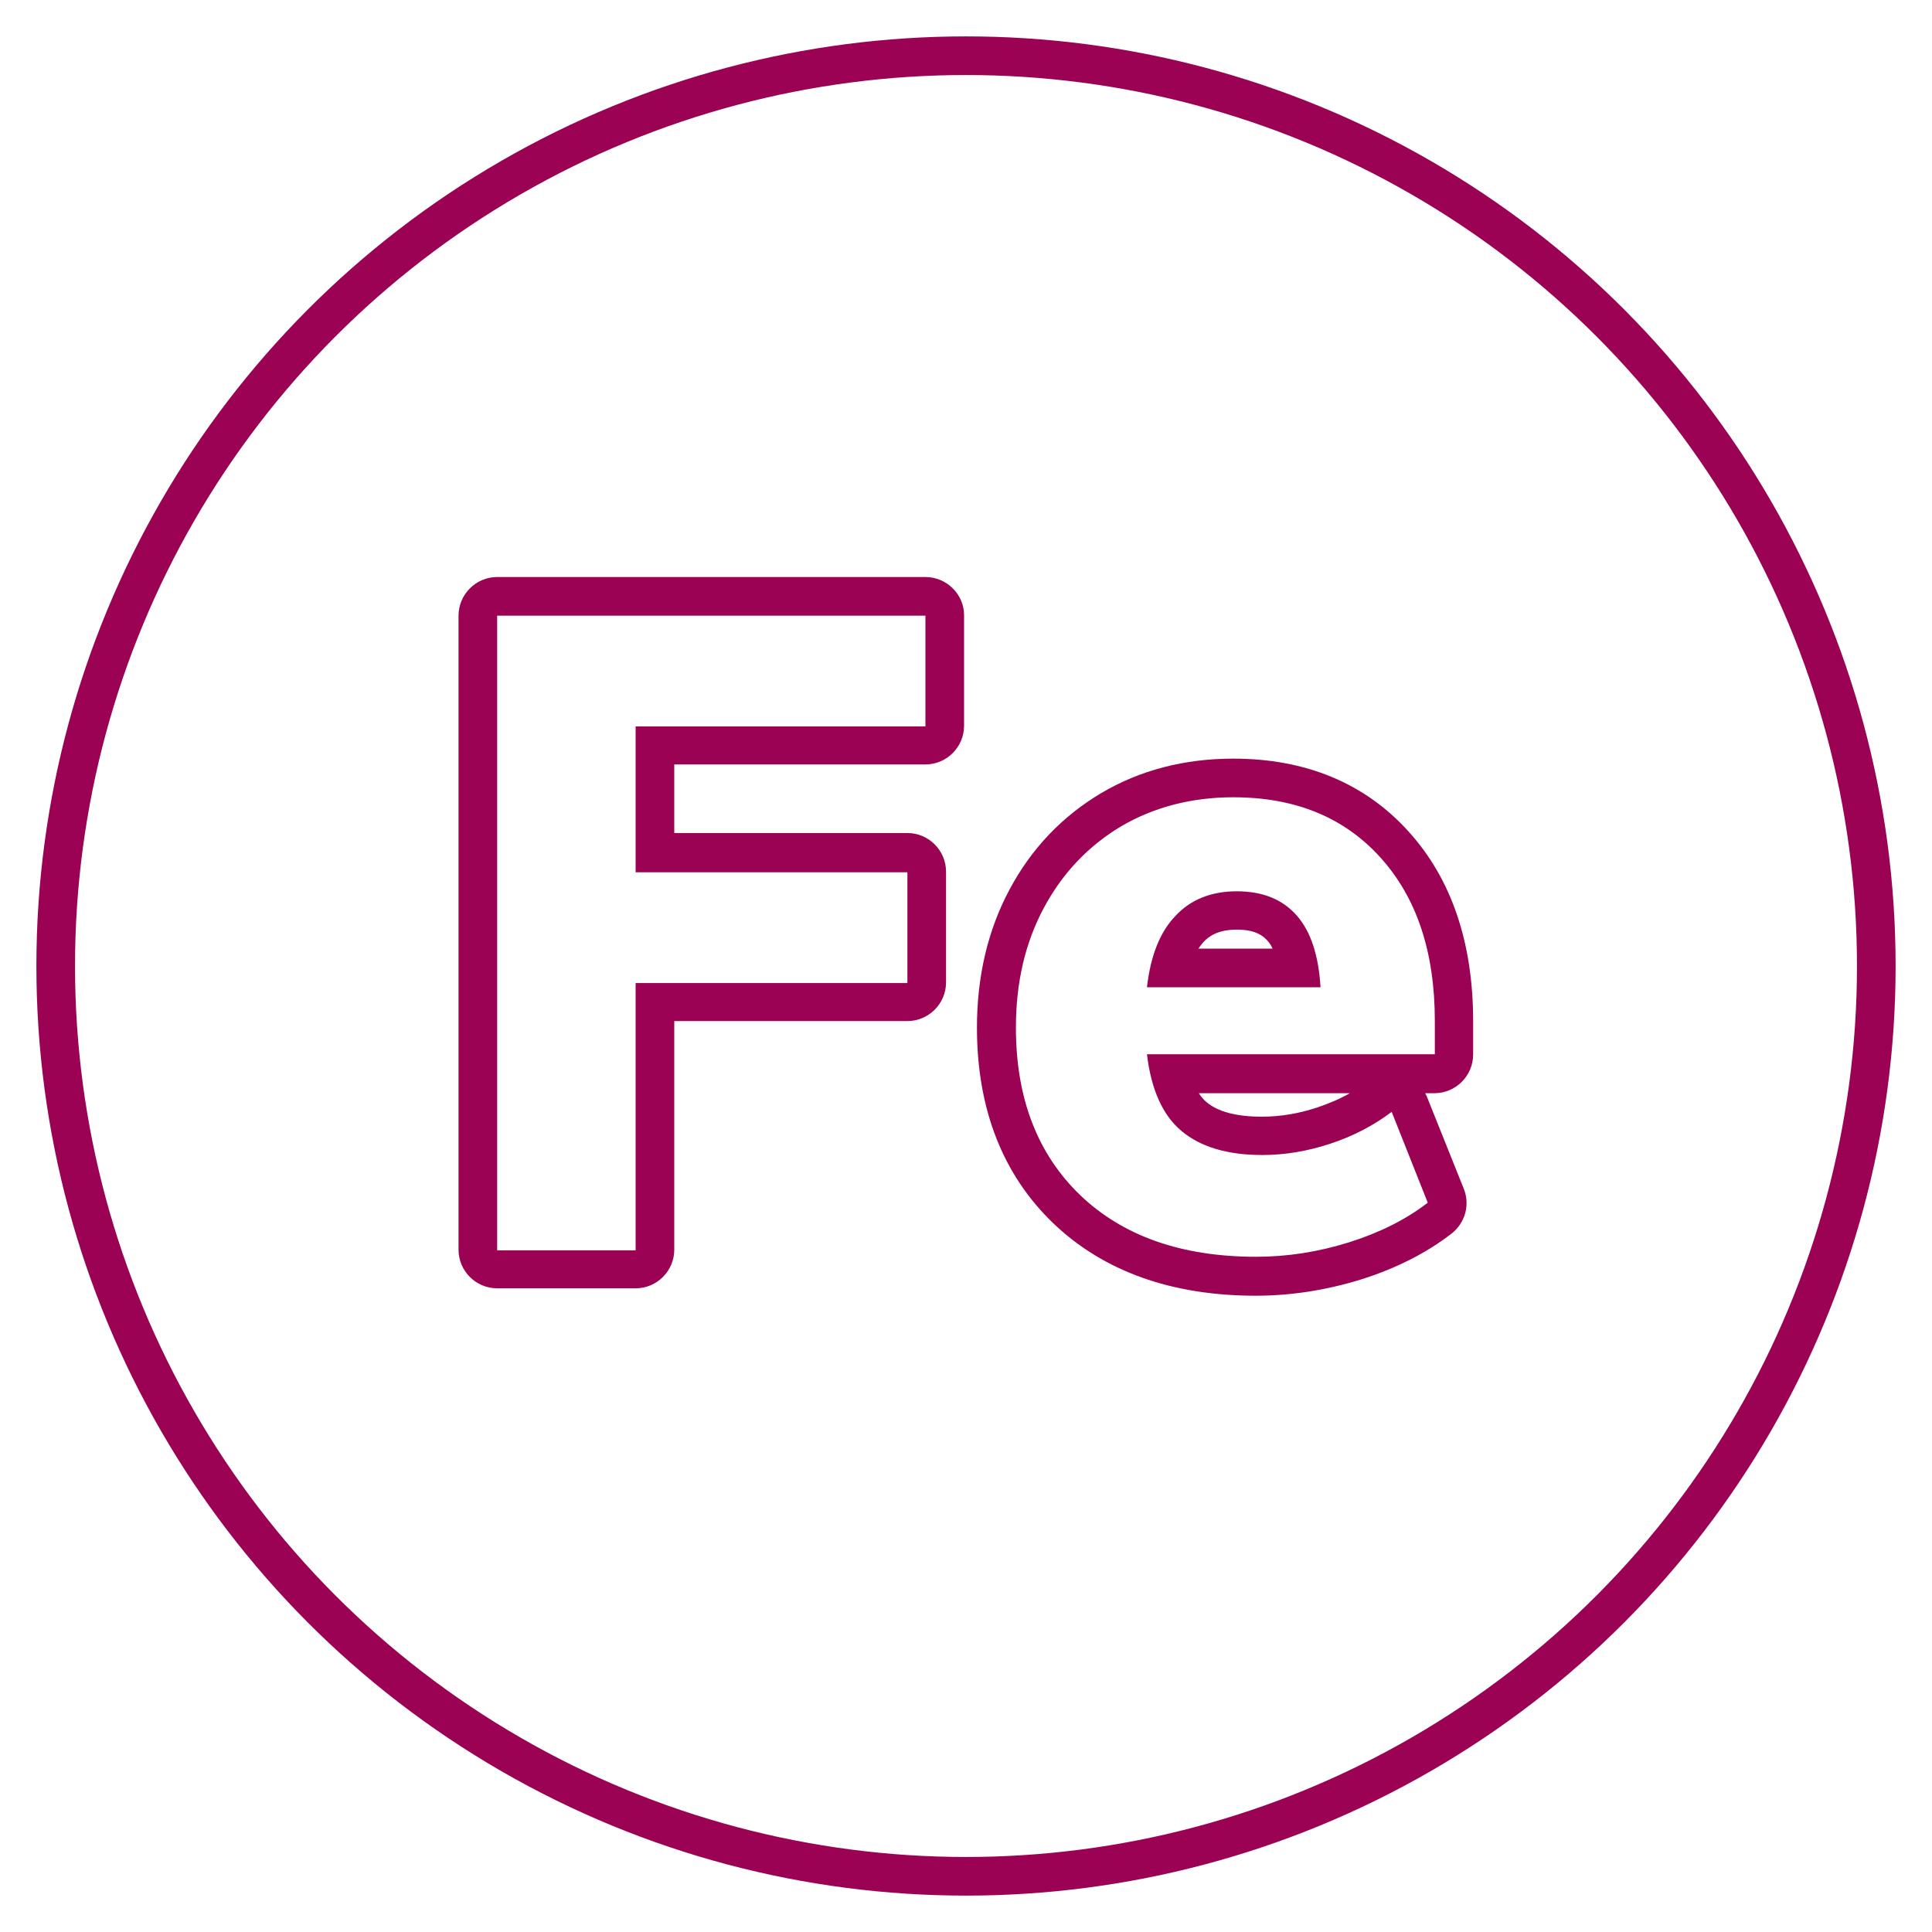
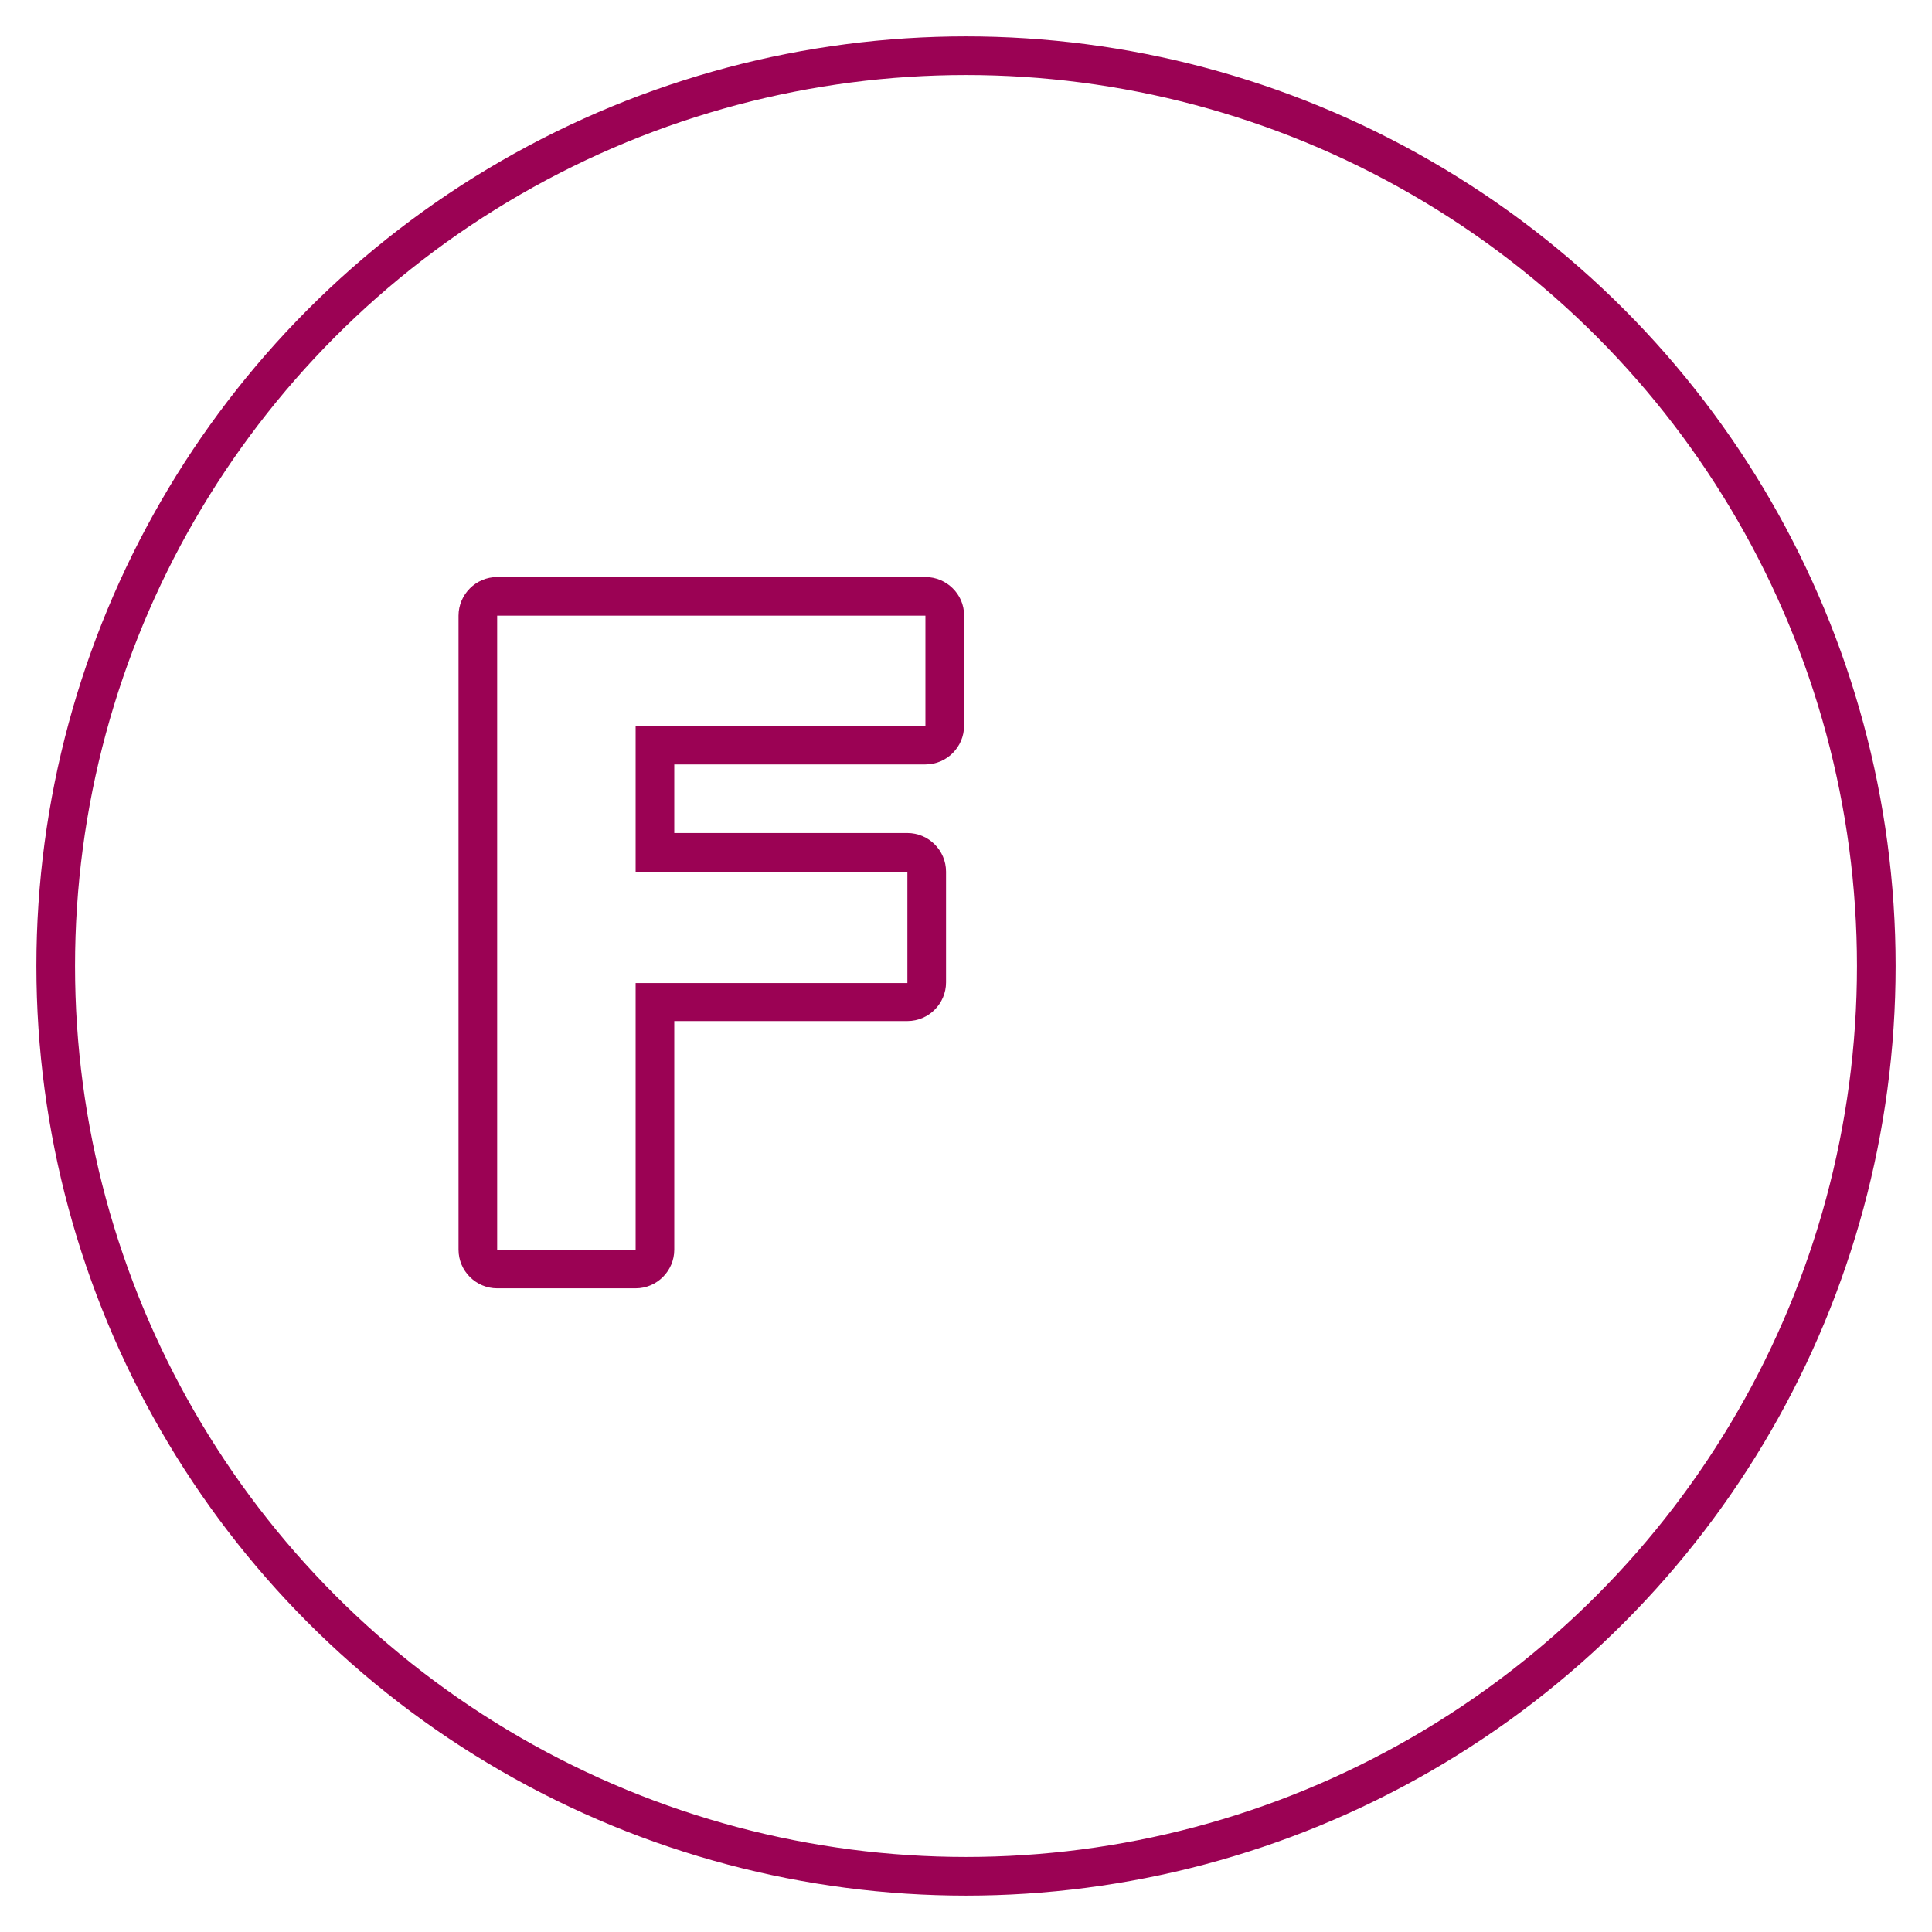
<svg xmlns="http://www.w3.org/2000/svg" version="1.1" id="Layer_1" x="0px" y="0px" viewBox="0 0 600 600" style="enable-background:new 0 0 600 600;" xml:space="preserve">
  <style type="text/css">
	.st0{fill:none;stroke:#9B0254;stroke-width:12;stroke-linecap:round;stroke-miterlimit:10.001;}
	.st1{fill:#9B0254;}
	.st2{fill:none;stroke:#9B0254;stroke-width:12;stroke-linecap:round;stroke-linejoin:round;stroke-miterlimit:10.001;}
</style>
  <g>
    <circle class="st0" cx="300" cy="300" r="282.7" />
  </g>
  <g>
    <g>
      <path class="st1" d="M287.4,191.2v34.4h-90v45.3h84.4v34.4h-84.4v83h-43V191.2H287.4 M287.4,179.2h-133c-6.6,0-12,5.4-12,12v196.9    c0,6.6,5.4,12,12,12h43c6.6,0,12-5.4,12-12v-71h72.4c6.6,0,12-5.4,12-12v-34.4c0-6.6-5.4-12-12-12h-72.4v-21.3h78    c6.6,0,12-5.4,12-12v-34.4C299.4,184.6,294,179.2,287.4,179.2L287.4,179.2z" />
    </g>
    <g>
-       <path class="st1" d="M383,247.6c19.2,0,34.4,6.2,45.7,18.7c11.3,12.5,16.9,29.4,16.9,50.8v10.3h-89.4c1.3,11,4.9,19,10.8,23.9    c5.9,4.9,14.2,7.4,25,7.4c7.1,0,14.1-1.2,21.1-3.5c7-2.3,13.4-5.6,19.1-9.9l11.2,28.2c-6.7,5.2-14.9,9.3-24.4,12.3    c-9.6,3-19.2,4.5-28.9,4.5c-23.1,0-41.3-6.4-54.6-19.1c-13.3-12.8-20-30.1-20-52.1c0-14,2.9-26.4,8.7-37.2    c5.8-10.8,13.8-19.2,24-25.3C358.3,250.7,370,247.6,383,247.6 M356.2,306.6h53.9c-0.6-9.9-3-17.3-7.4-22.3    c-4.4-5-10.6-7.5-18.6-7.5c-8,0-14.4,2.6-19.1,7.7C360.2,289.5,357.3,296.9,356.2,306.6 M383,235.6c-15.2,0-29,3.6-41,10.7    c-12.1,7.2-21.7,17.2-28.5,30c-6.7,12.5-10.1,26.9-10.1,42.8c0,25.3,8,45.7,23.7,60.8c15.6,14.9,36.7,22.5,62.9,22.5    c10.8,0,21.8-1.7,32.5-5c10.9-3.4,20.4-8.2,28.3-14.3c4.2-3.3,5.8-8.9,3.8-13.9L443.3,341c-0.2-0.5-0.4-1-0.7-1.5h2.9    c6.6,0,12-5.4,12-12v-10.3c0-24.4-6.7-44.2-20-58.9C424,243.3,405.6,235.6,383,235.6L383,235.6z M372.2,294.6    c0.5-0.8,1-1.4,1.6-2.1c1.5-1.6,4.3-3.8,10.3-3.8c5.9,0,8.2,2,9.5,3.4c0.6,0.7,1.2,1.5,1.6,2.5H372.2L372.2,294.6z M372.3,339.5    h46.9c-3.1,1.8-6.5,3.2-10,4.4c-5.7,1.9-11.5,2.9-17.3,2.9c-7.8,0-13.7-1.5-17.3-4.6C373.8,341.5,373,340.6,372.3,339.5    L372.3,339.5z" />
-     </g>
+       </g>
  </g>
</svg>